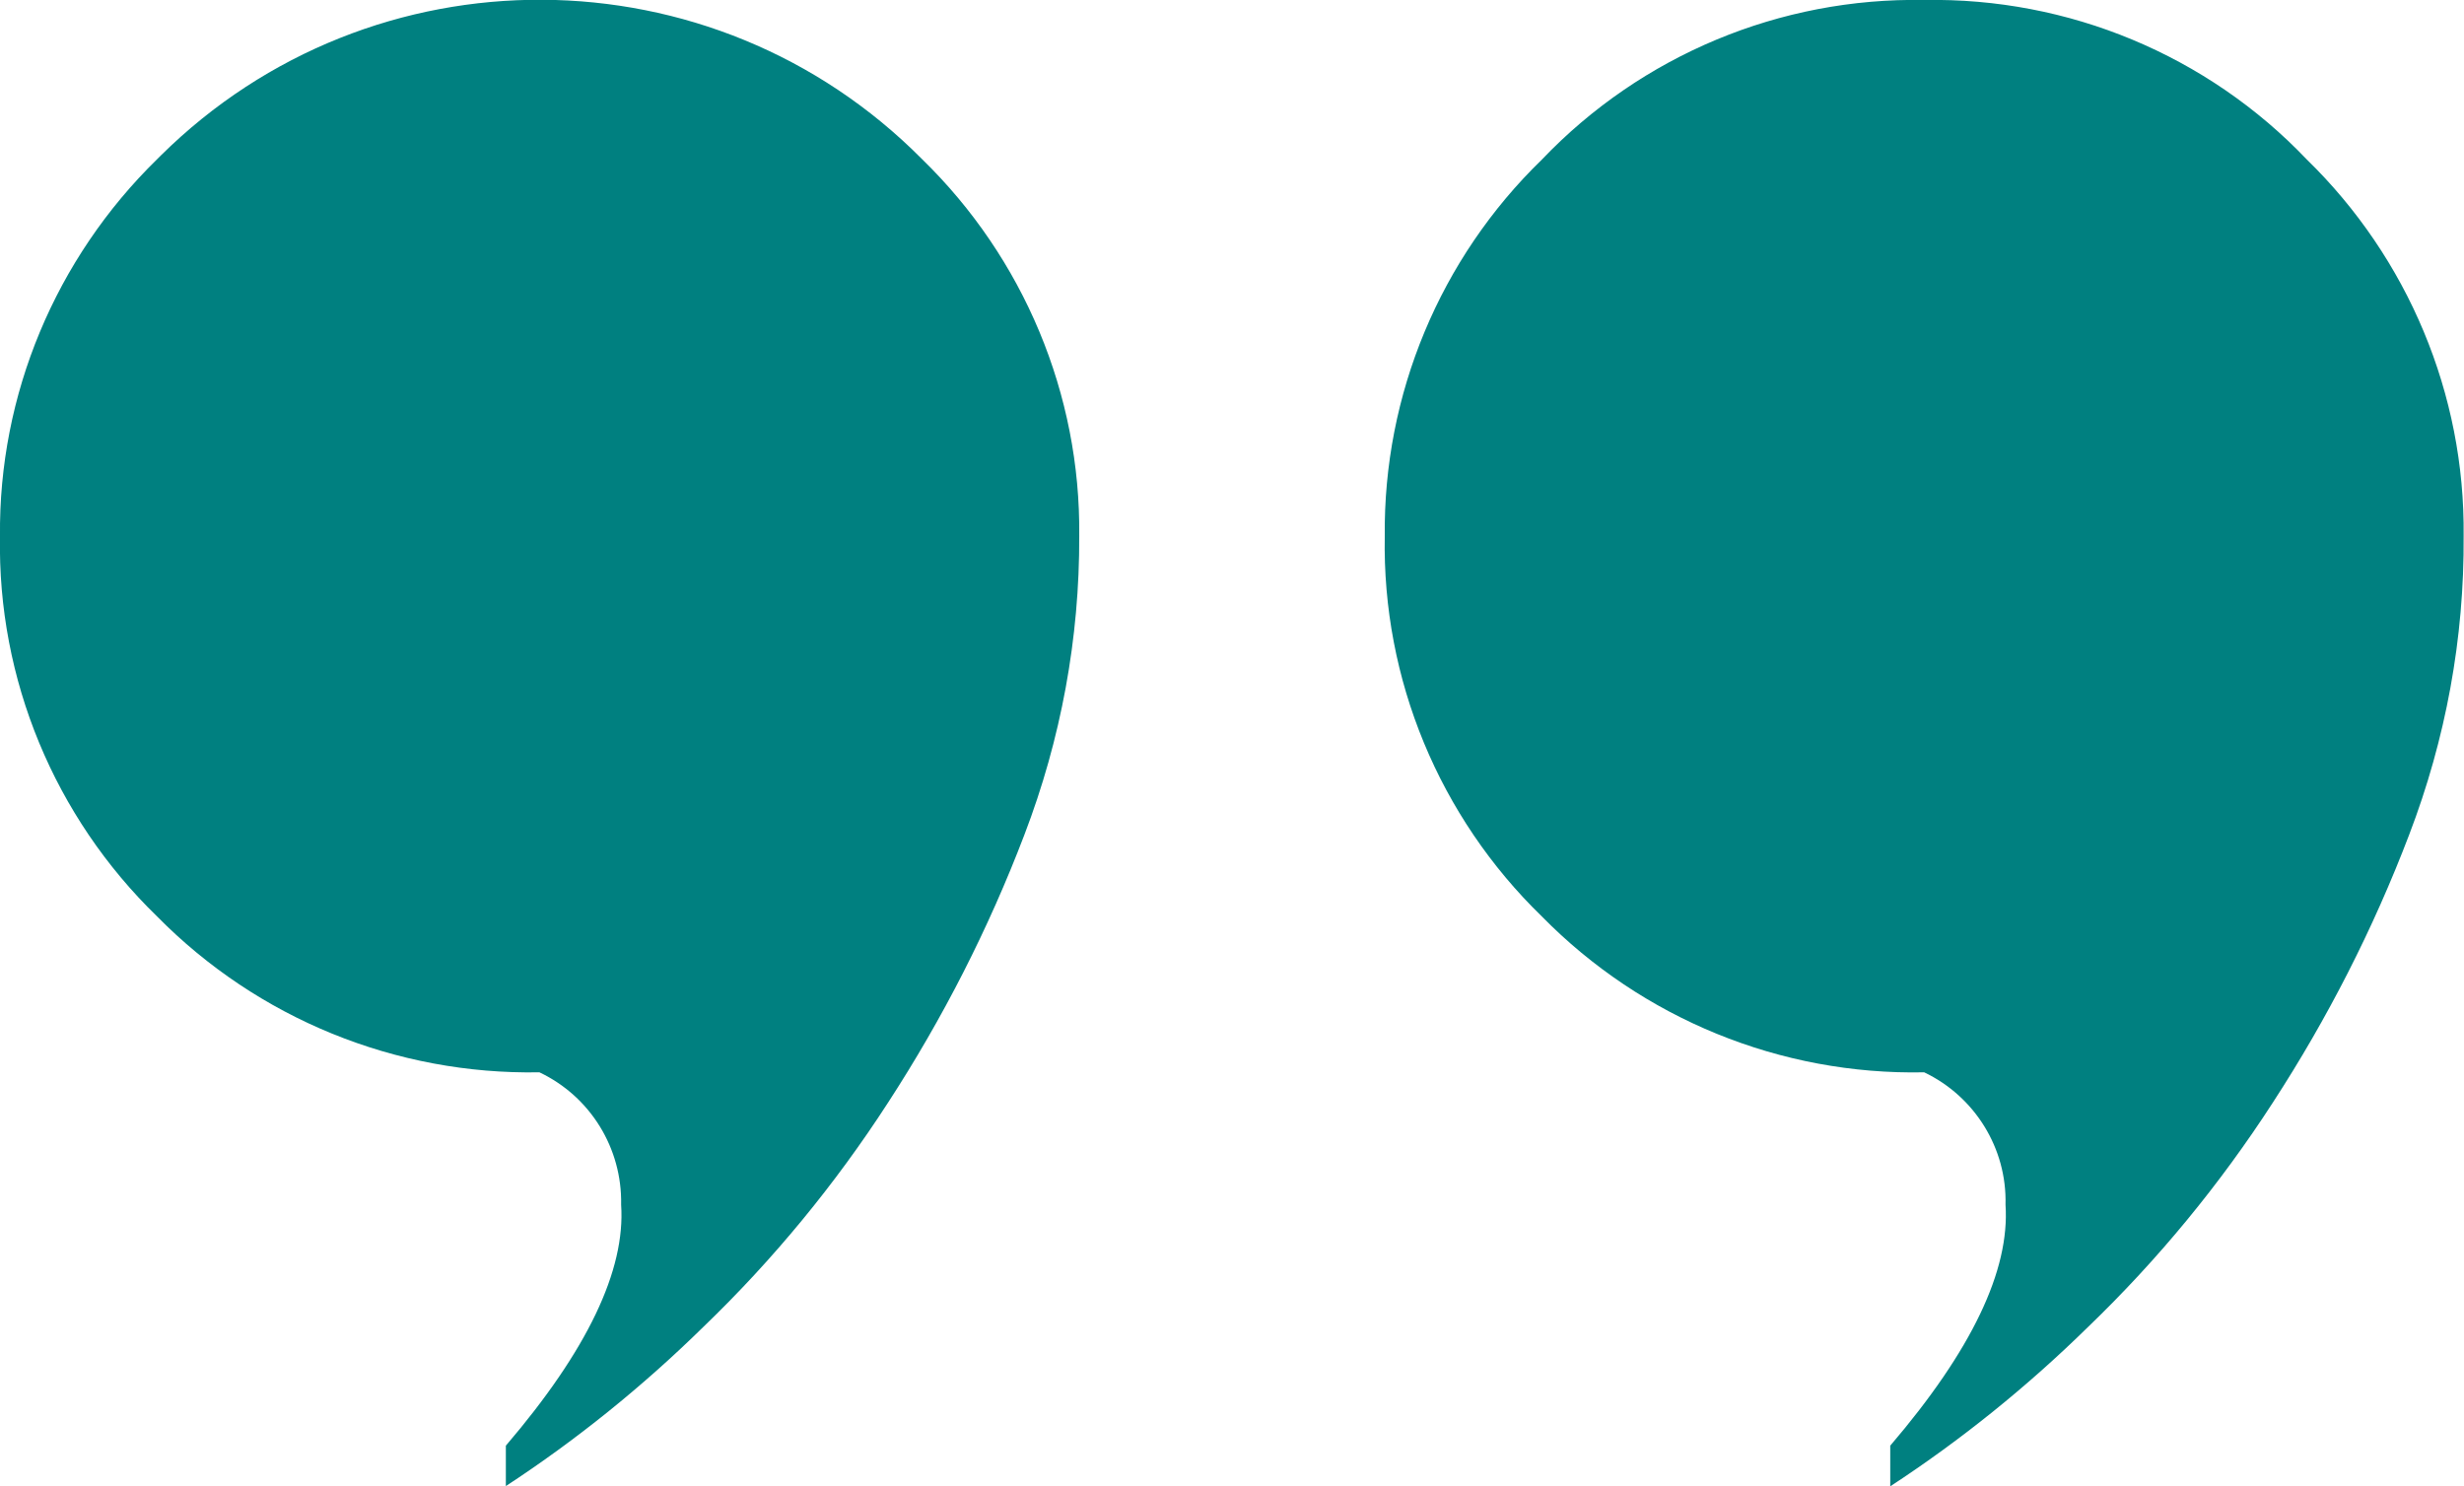
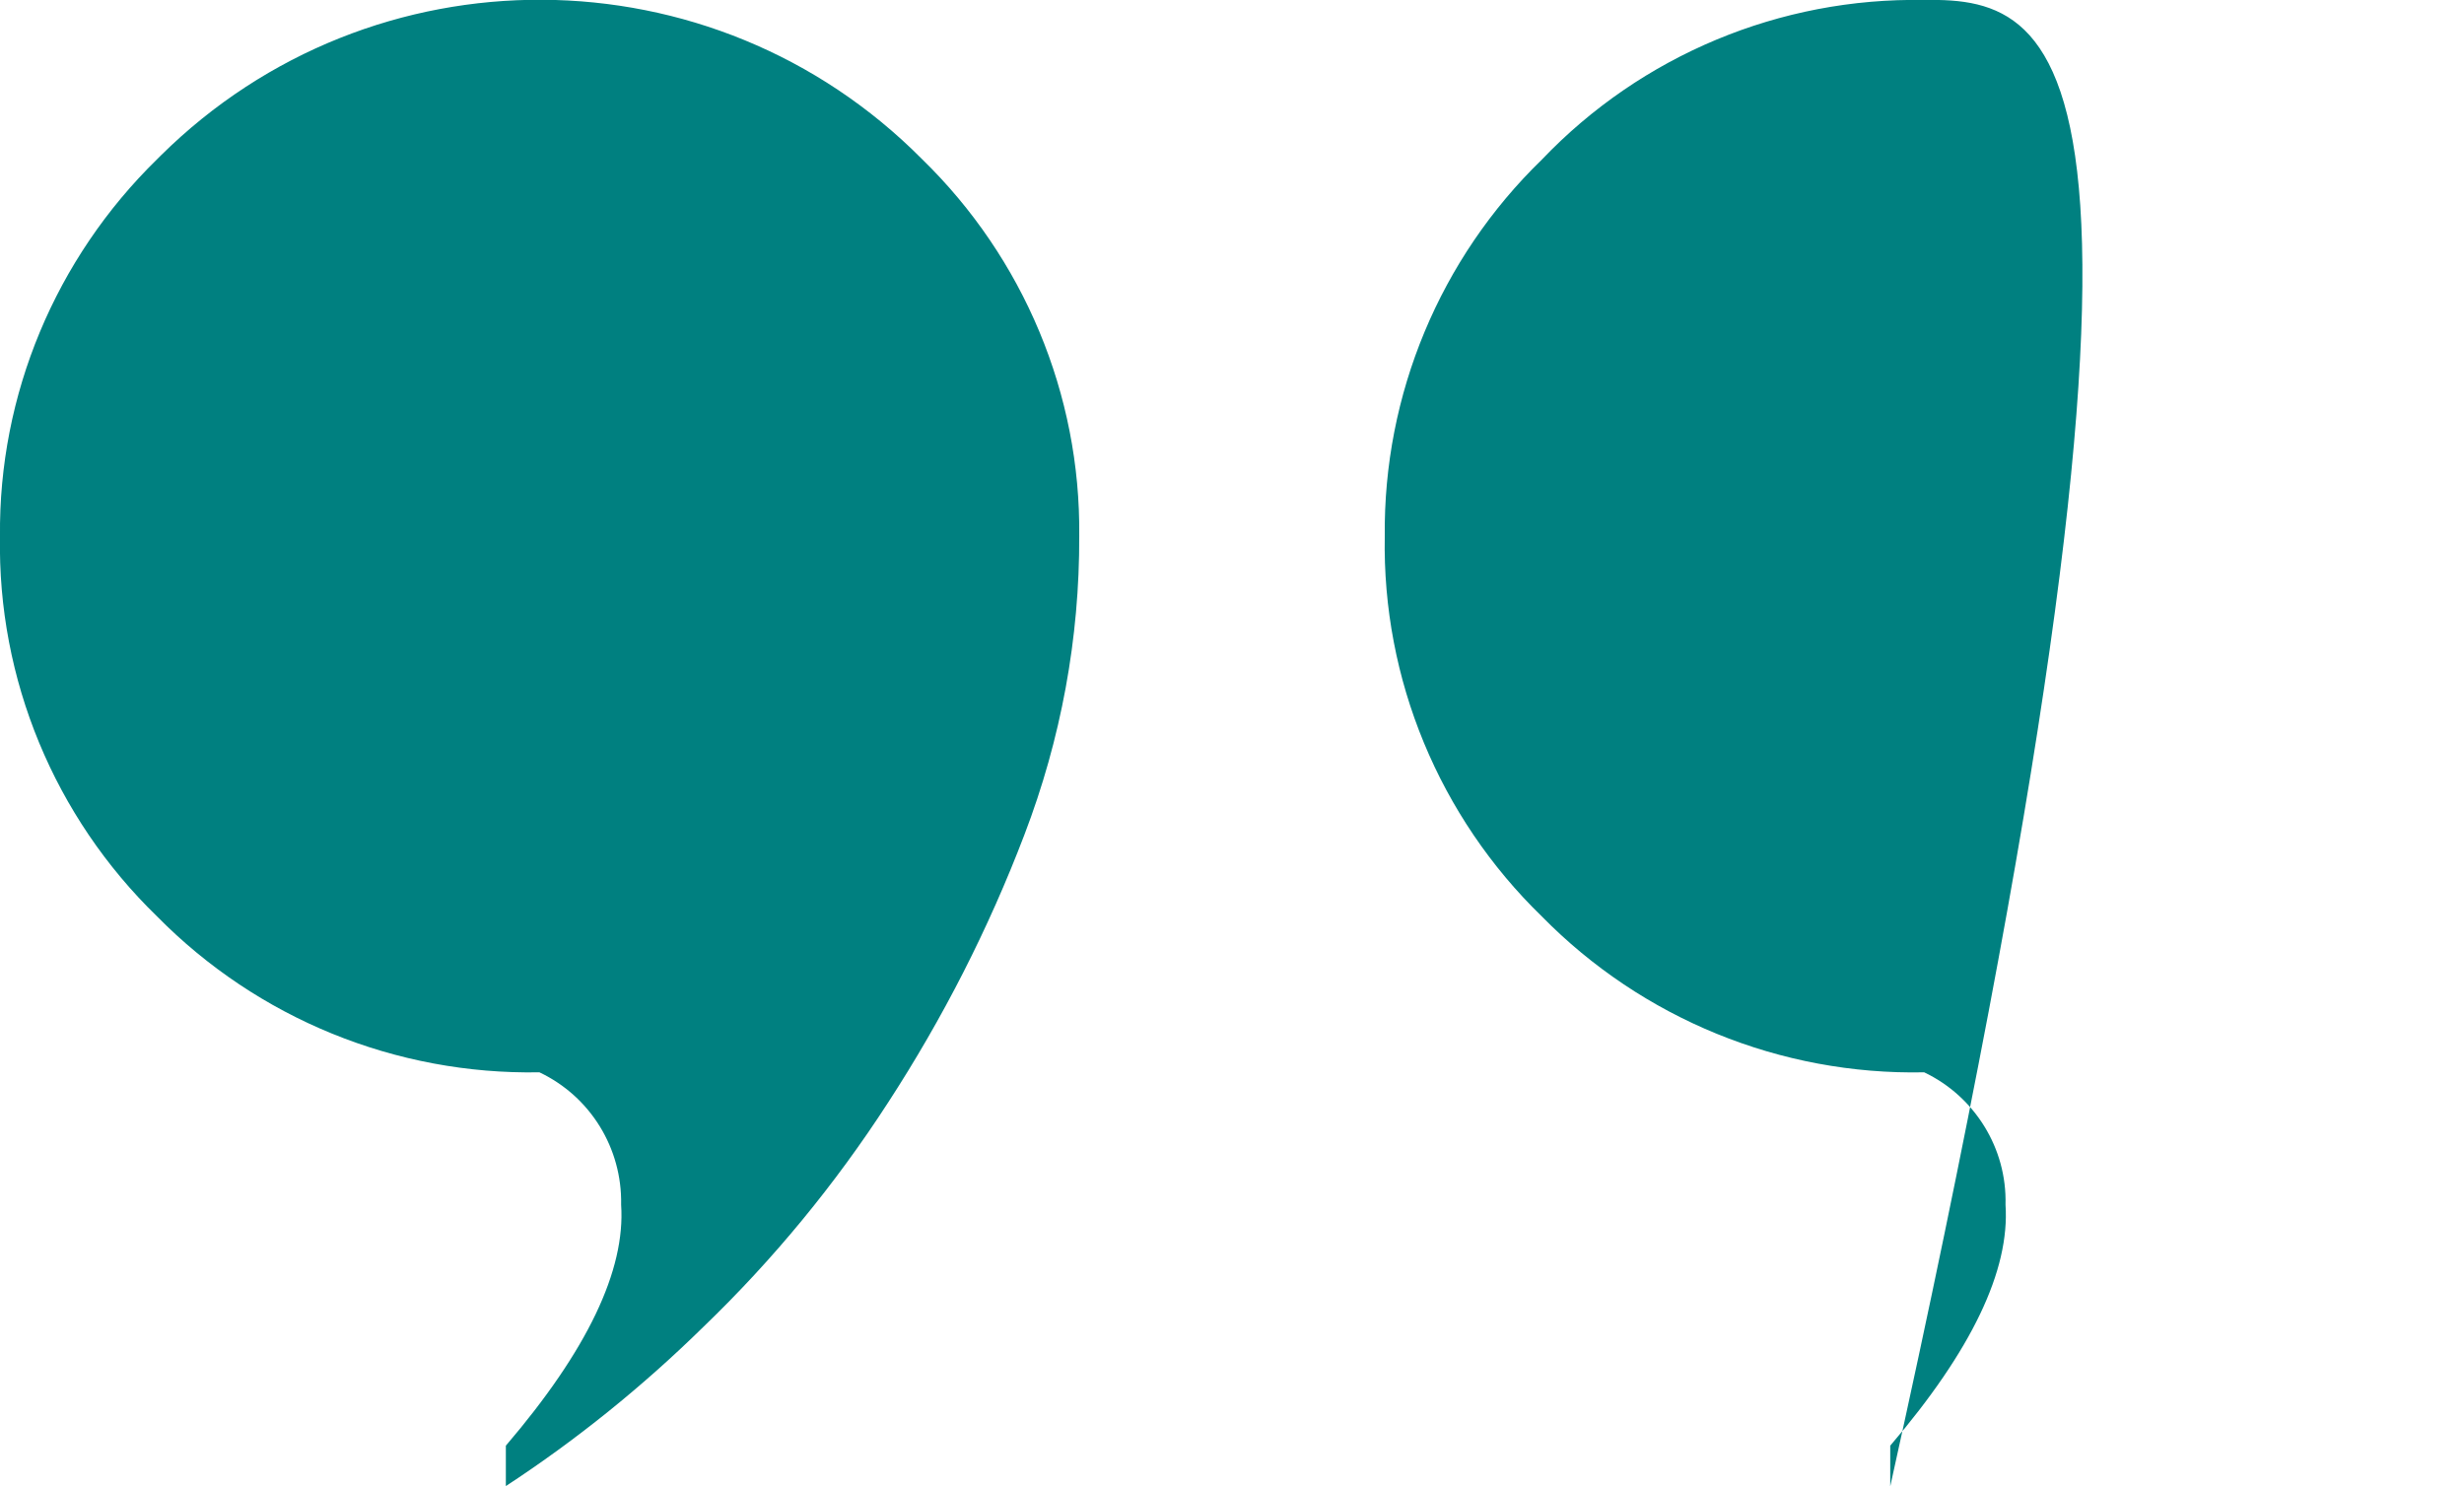
<svg xmlns="http://www.w3.org/2000/svg" id="Layer_1" viewBox="0 0 66.05 39.85">
  <defs>
    <style>.cls-1{fill:teal;}</style>
  </defs>
  <g id="Group_963">
-     <path id="Path_1613" class="cls-1" d="m50.67,39.85c1.91-1.25,3.68-2.68,5.31-4.28,1.87-1.8,3.53-3.82,4.94-6,1.47-2.26,2.7-4.67,3.66-7.19.98-2.56,1.48-5.27,1.46-8.01.04-3.8-1.49-7.45-4.21-10.1C59.17,1.48,55.45-.07,51.58,0c-3.86-.07-7.58,1.48-10.25,4.28-2.73,2.65-4.25,6.3-4.21,10.1-.07,3.83,1.46,7.52,4.21,10.19,2.69,2.74,6.4,4.26,10.25,4.18,1.36.65,2.22,2.04,2.18,3.55.12,1.76-.91,3.91-3.09,6.46v1.09Zm-37.12,0c1.91-1.25,3.68-2.68,5.31-4.28,1.87-1.8,3.53-3.82,4.94-6,1.47-2.26,2.7-4.67,3.66-7.19.98-2.56,1.48-5.27,1.47-8.01.04-3.8-1.49-7.45-4.21-10.1-5.61-5.66-14.74-5.71-20.41-.1-.03.03-.07.07-.1.1C1.49,6.93-.04,10.58,0,14.38c-.07,3.83,1.46,7.52,4.21,10.19,2.7,2.74,6.4,4.25,10.25,4.18,1.37.65,2.22,2.04,2.19,3.55.12,1.76-.91,3.91-3.09,6.46v1.09Z" />
+     <path id="Path_1613" class="cls-1" d="m50.67,39.85C59.17,1.48,55.45-.07,51.58,0c-3.86-.07-7.58,1.48-10.25,4.28-2.73,2.65-4.25,6.3-4.21,10.1-.07,3.83,1.46,7.52,4.21,10.19,2.69,2.74,6.4,4.26,10.25,4.18,1.36.65,2.22,2.04,2.18,3.55.12,1.76-.91,3.91-3.09,6.46v1.09Zm-37.12,0c1.91-1.25,3.68-2.68,5.31-4.28,1.87-1.8,3.53-3.82,4.94-6,1.47-2.26,2.7-4.67,3.66-7.19.98-2.56,1.48-5.27,1.47-8.01.04-3.8-1.49-7.45-4.21-10.1-5.61-5.66-14.74-5.71-20.41-.1-.03.03-.07.07-.1.1C1.49,6.93-.04,10.58,0,14.38c-.07,3.83,1.46,7.52,4.21,10.19,2.7,2.74,6.4,4.25,10.25,4.18,1.37.65,2.22,2.04,2.19,3.55.12,1.76-.91,3.91-3.09,6.46v1.09Z" />
  </g>
</svg>